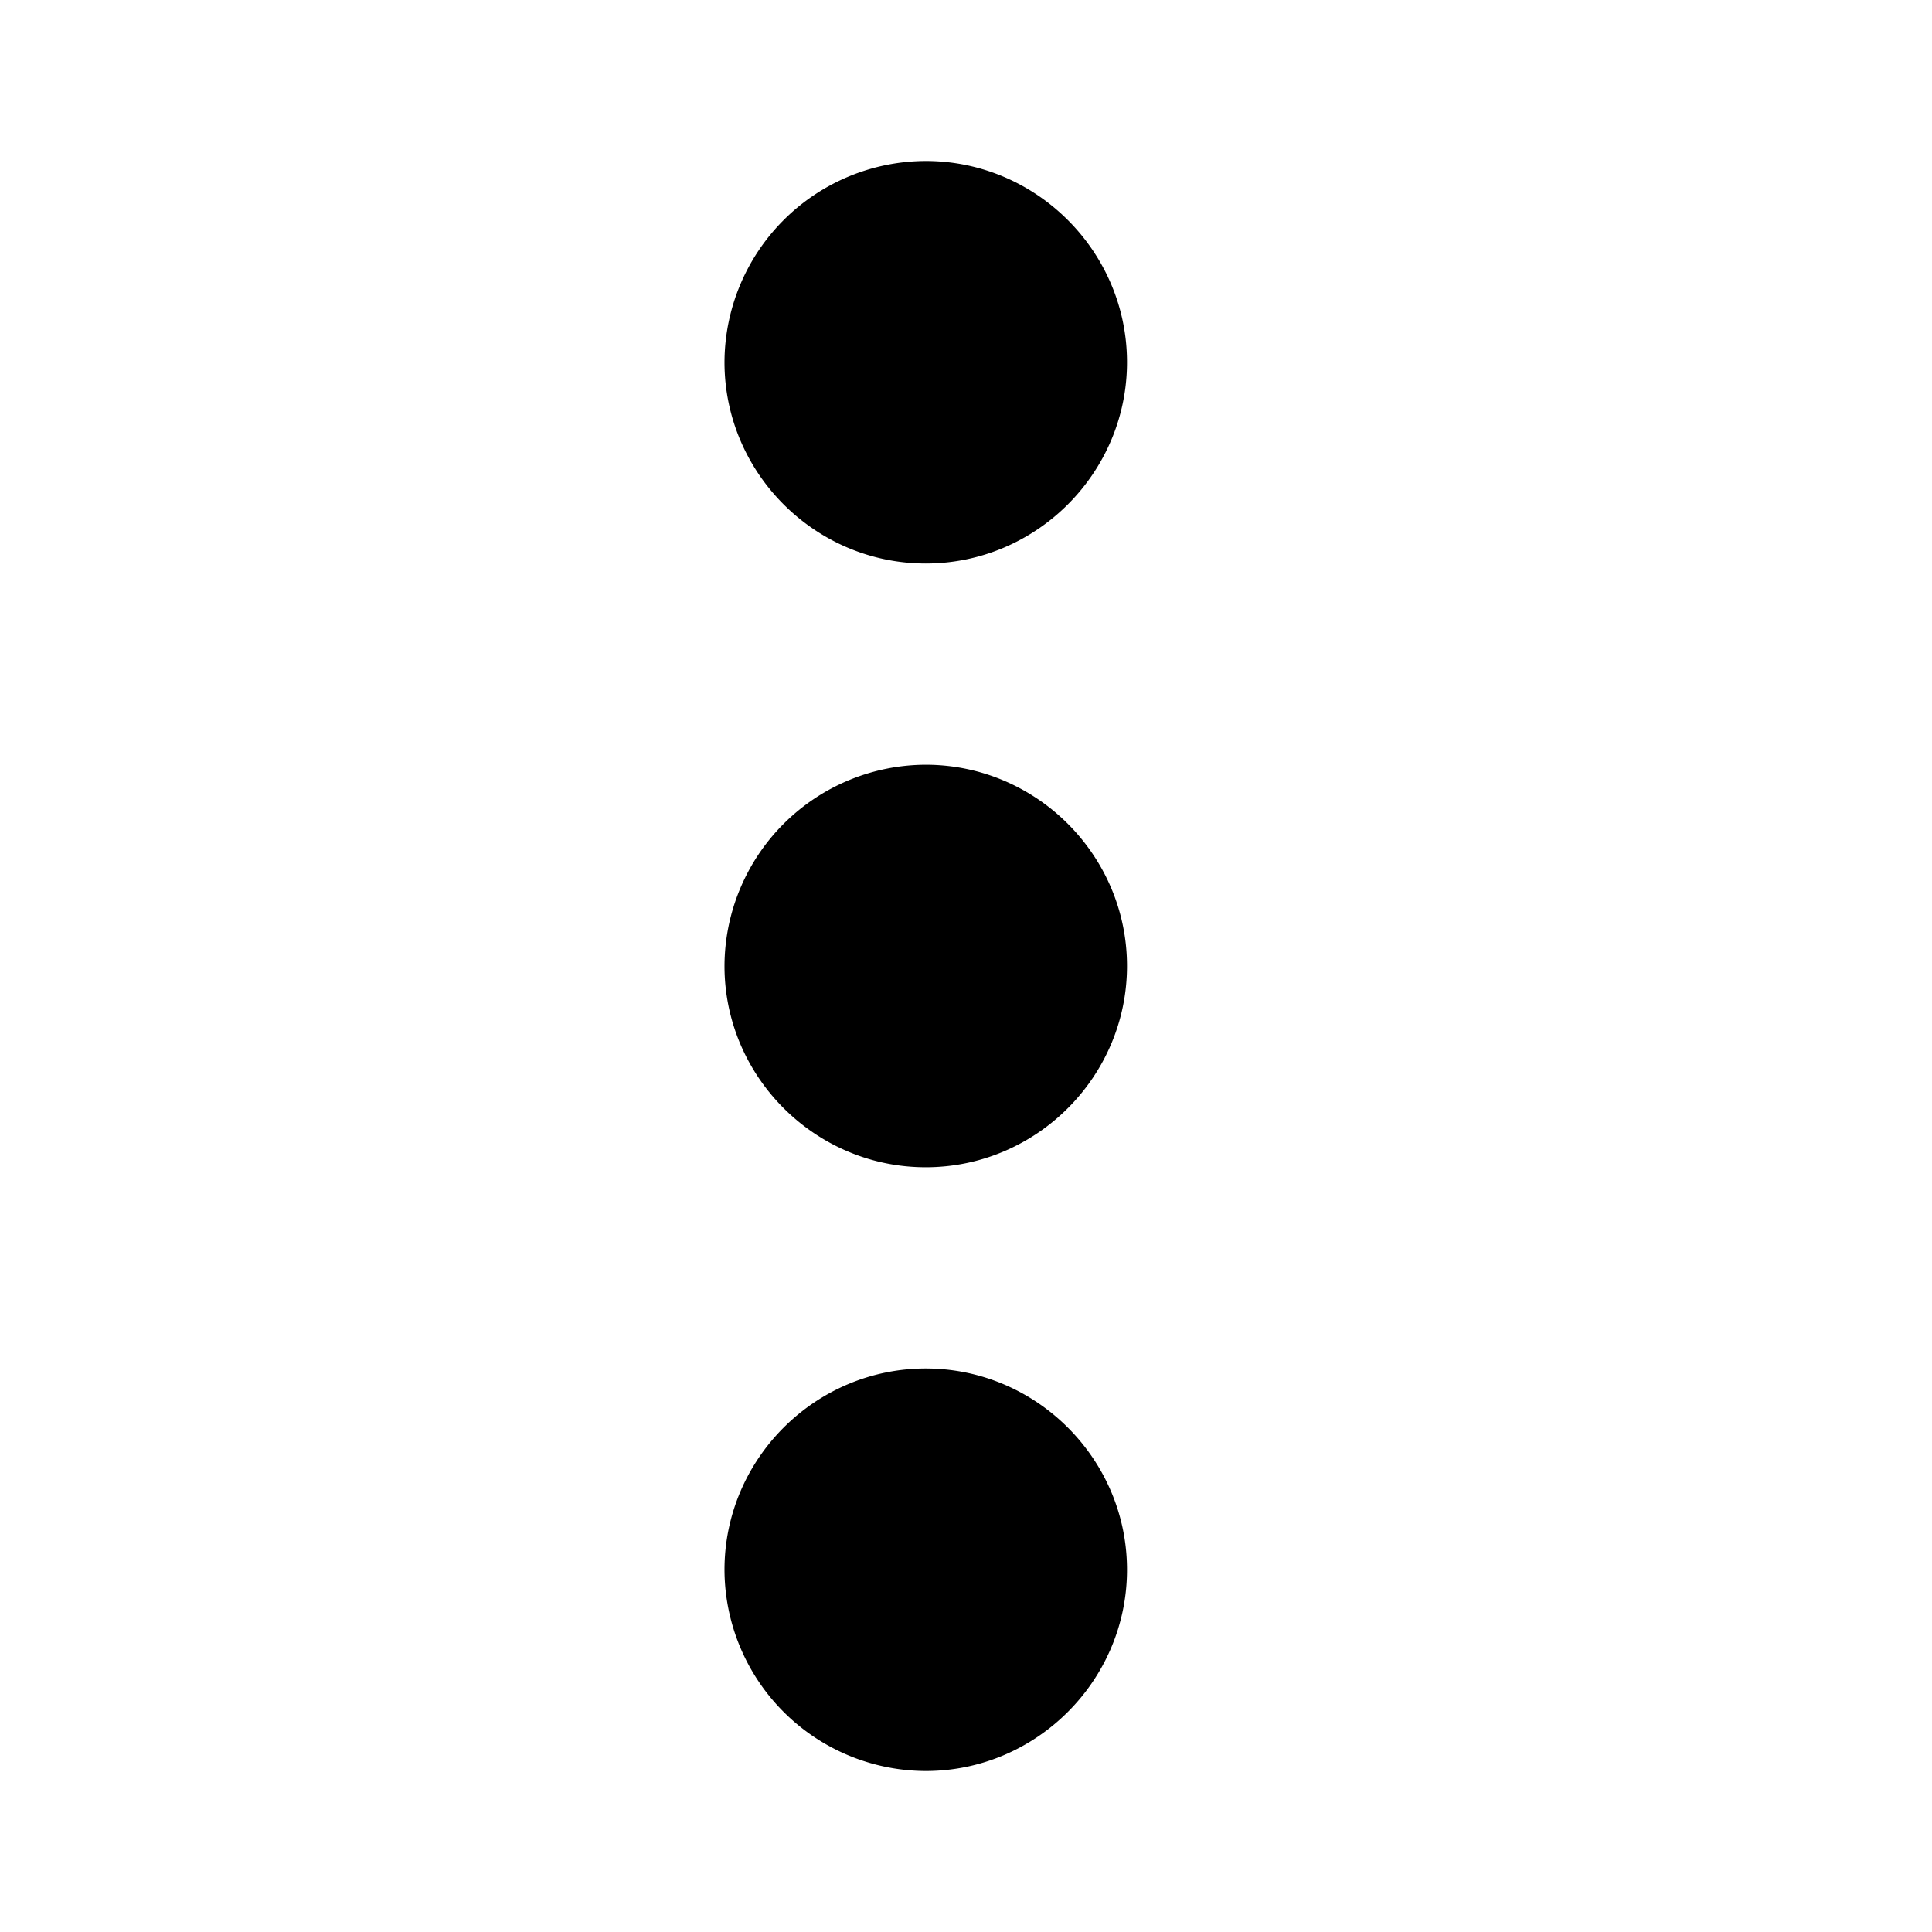
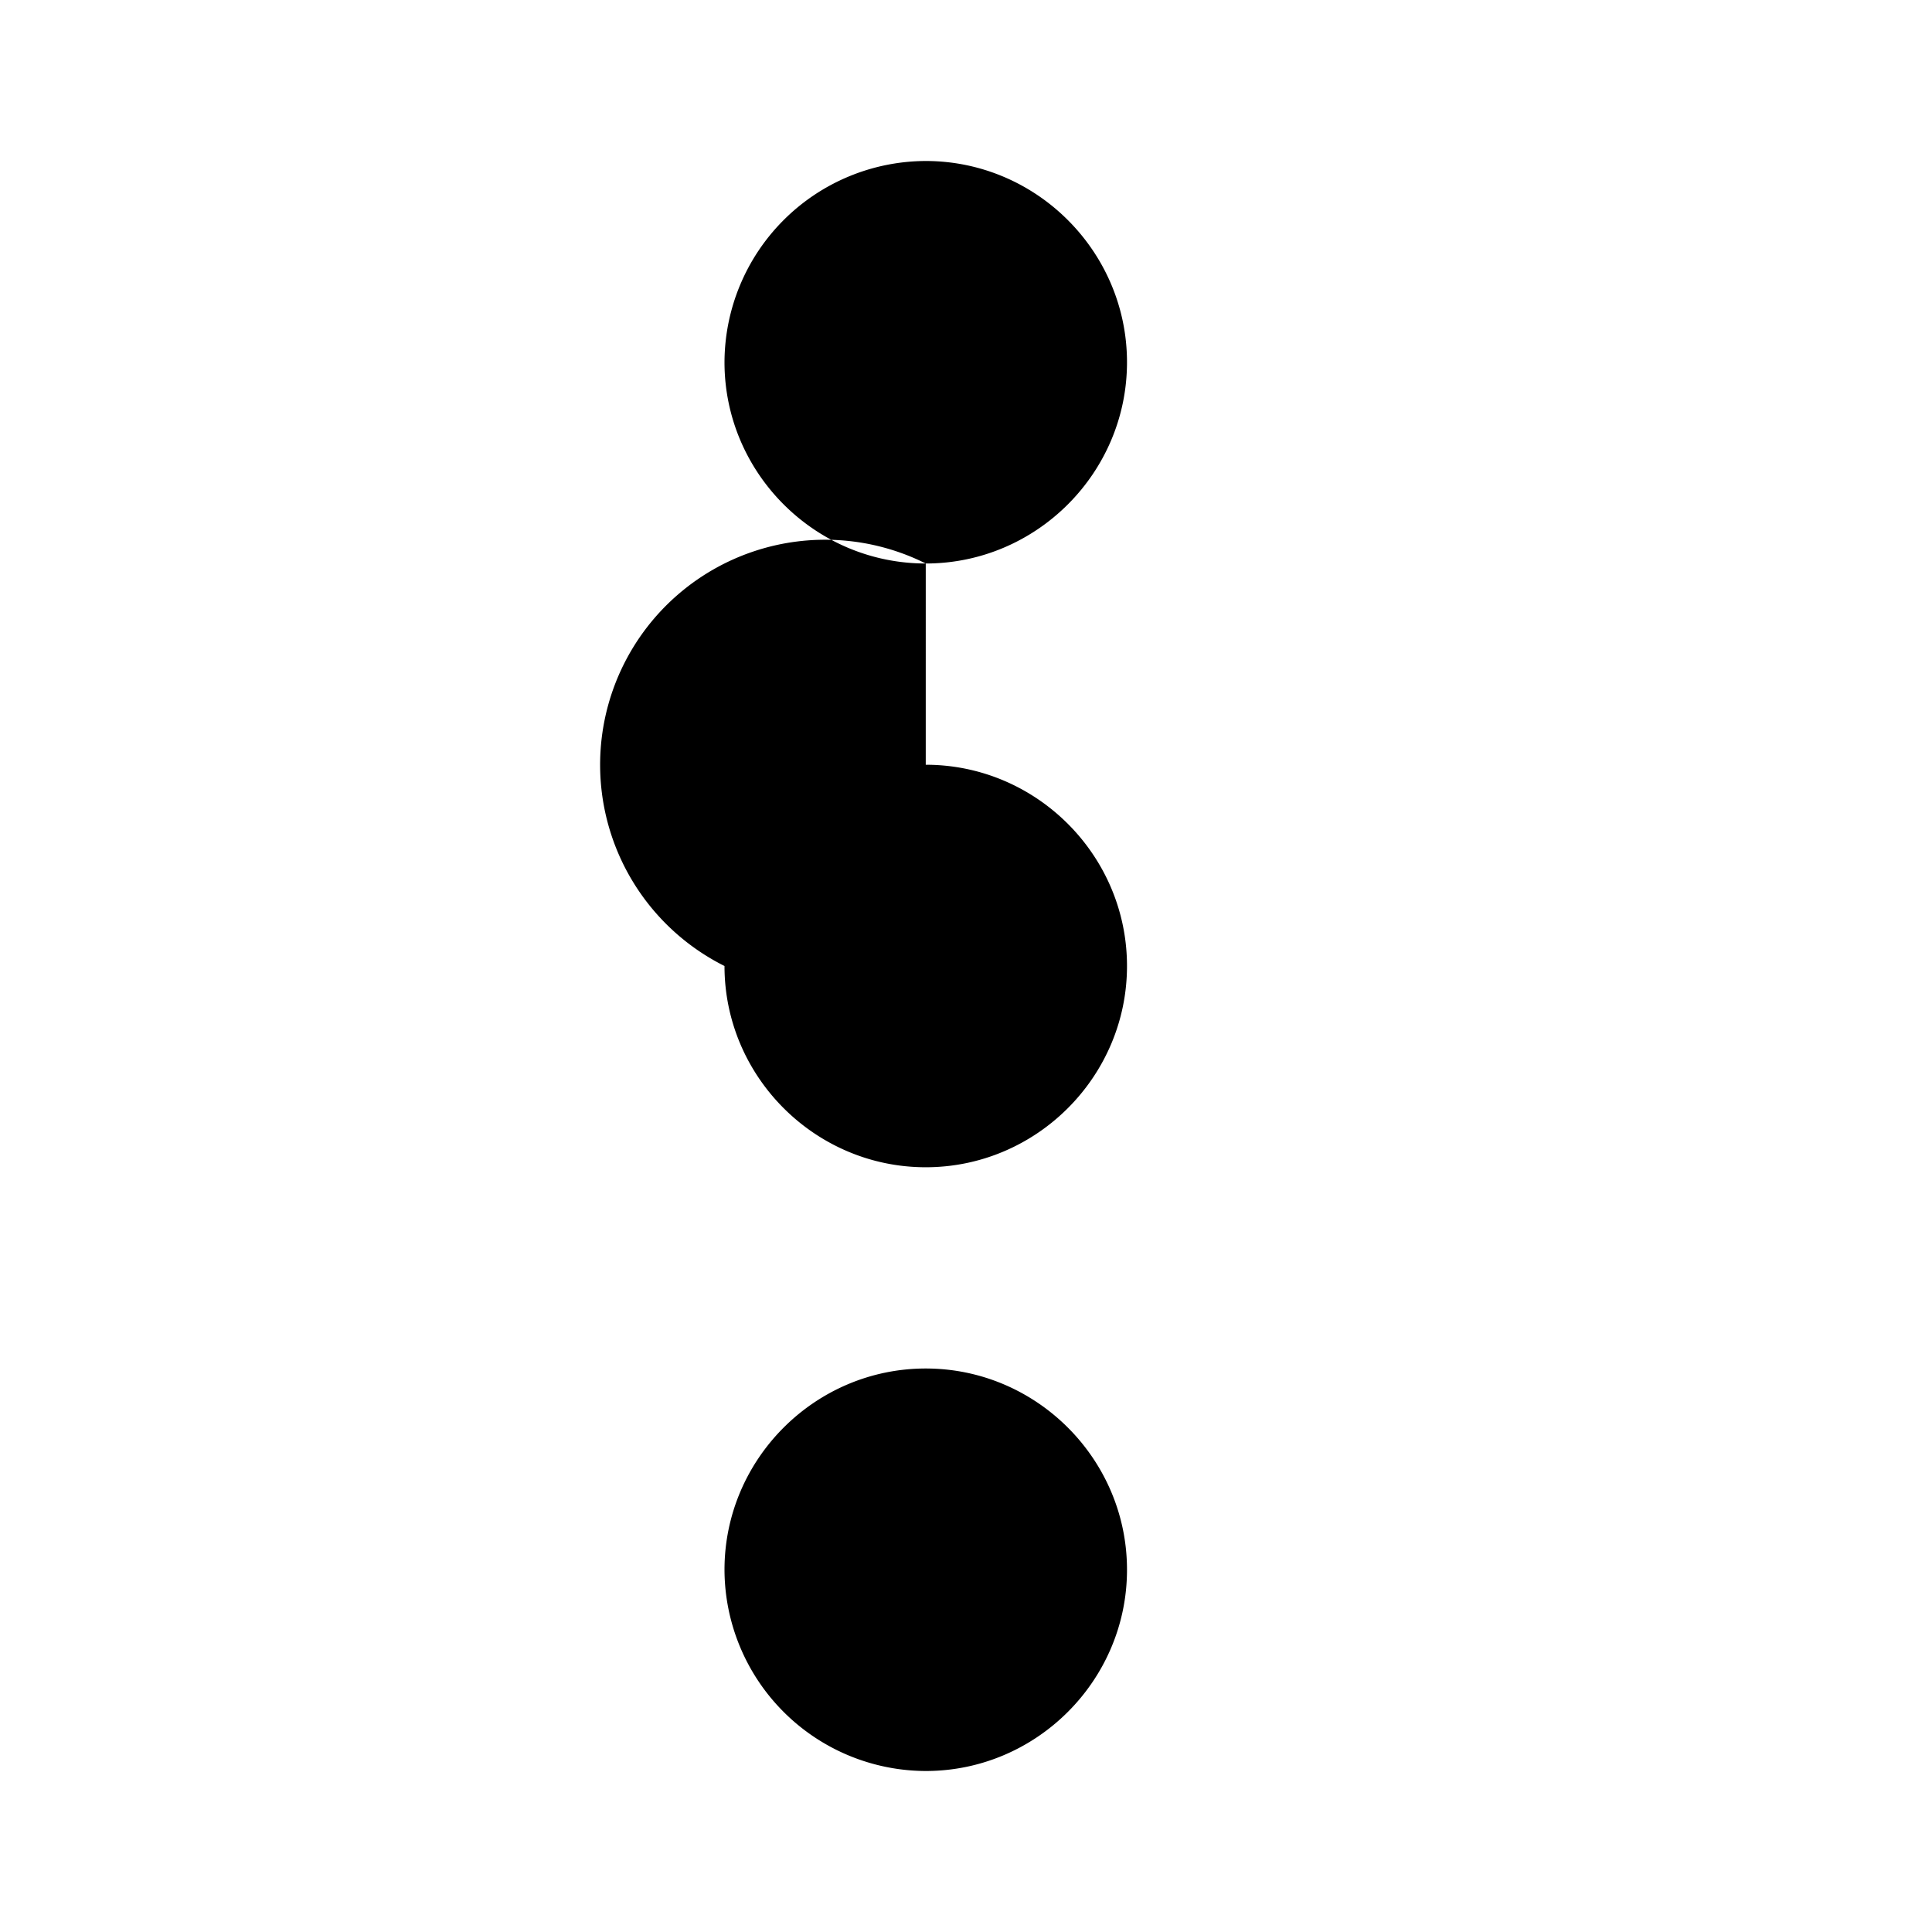
<svg xmlns="http://www.w3.org/2000/svg" width="24" height="24" fill="currentColor" viewBox="0 0 24 24">
-   <path fill-rule="evenodd" d="M11.5 7C12.875 7 14 5.875 14 4.5S12.875 2 11.5 2A2.507 2.507 0 009 4.5C9 5.875 10.125 7 11.5 7zm0 2.5A2.507 2.507 0 009 12c0 1.375 1.125 2.5 2.5 2.5S14 13.375 14 12s-1.125-2.5-2.5-2.5zM9 19.5c0-1.375 1.125-2.5 2.5-2.5s2.5 1.125 2.5 2.5-1.125 2.5-2.5 2.5A2.507 2.507 0 019 19.5z" />
+   <path fill-rule="evenodd" d="M11.5 7C12.875 7 14 5.875 14 4.5S12.875 2 11.5 2A2.507 2.507 0 009 4.5C9 5.875 10.125 7 11.5 7zA2.507 2.507 0 009 12c0 1.375 1.125 2.5 2.5 2.5S14 13.375 14 12s-1.125-2.5-2.5-2.5zM9 19.5c0-1.375 1.125-2.5 2.5-2.5s2.5 1.125 2.5 2.5-1.125 2.5-2.5 2.5A2.507 2.507 0 019 19.5z" />
</svg>